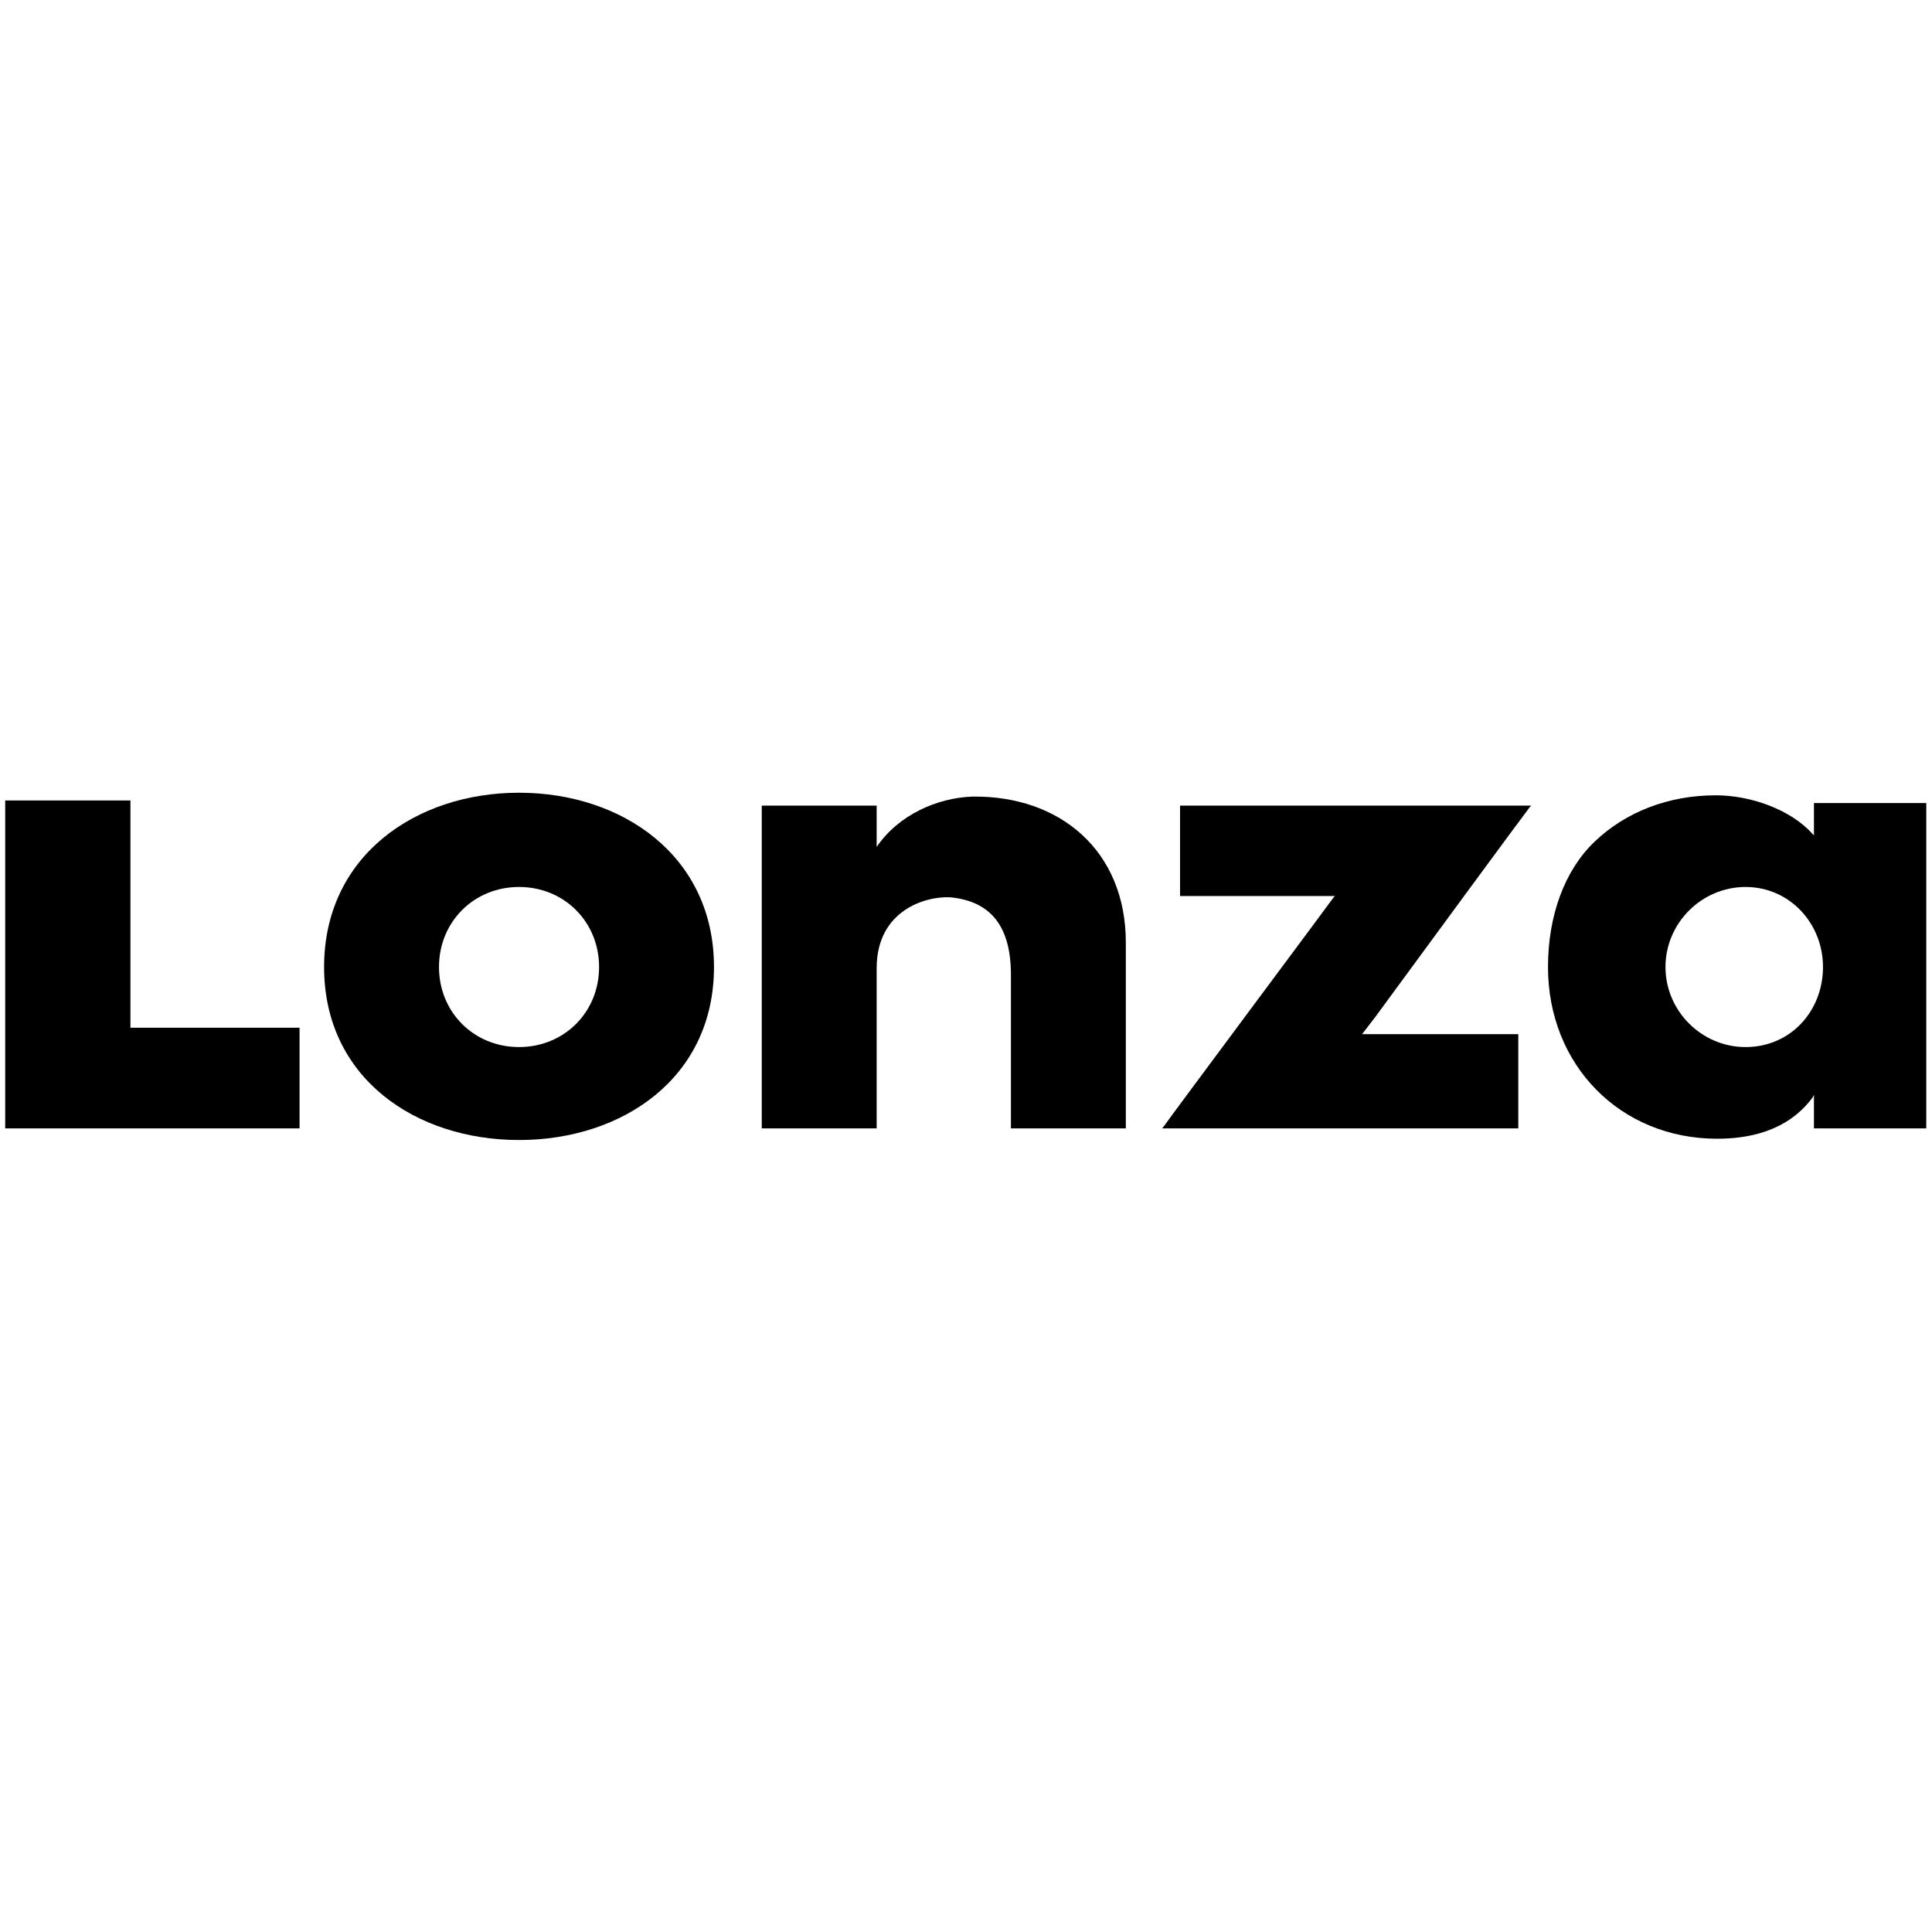
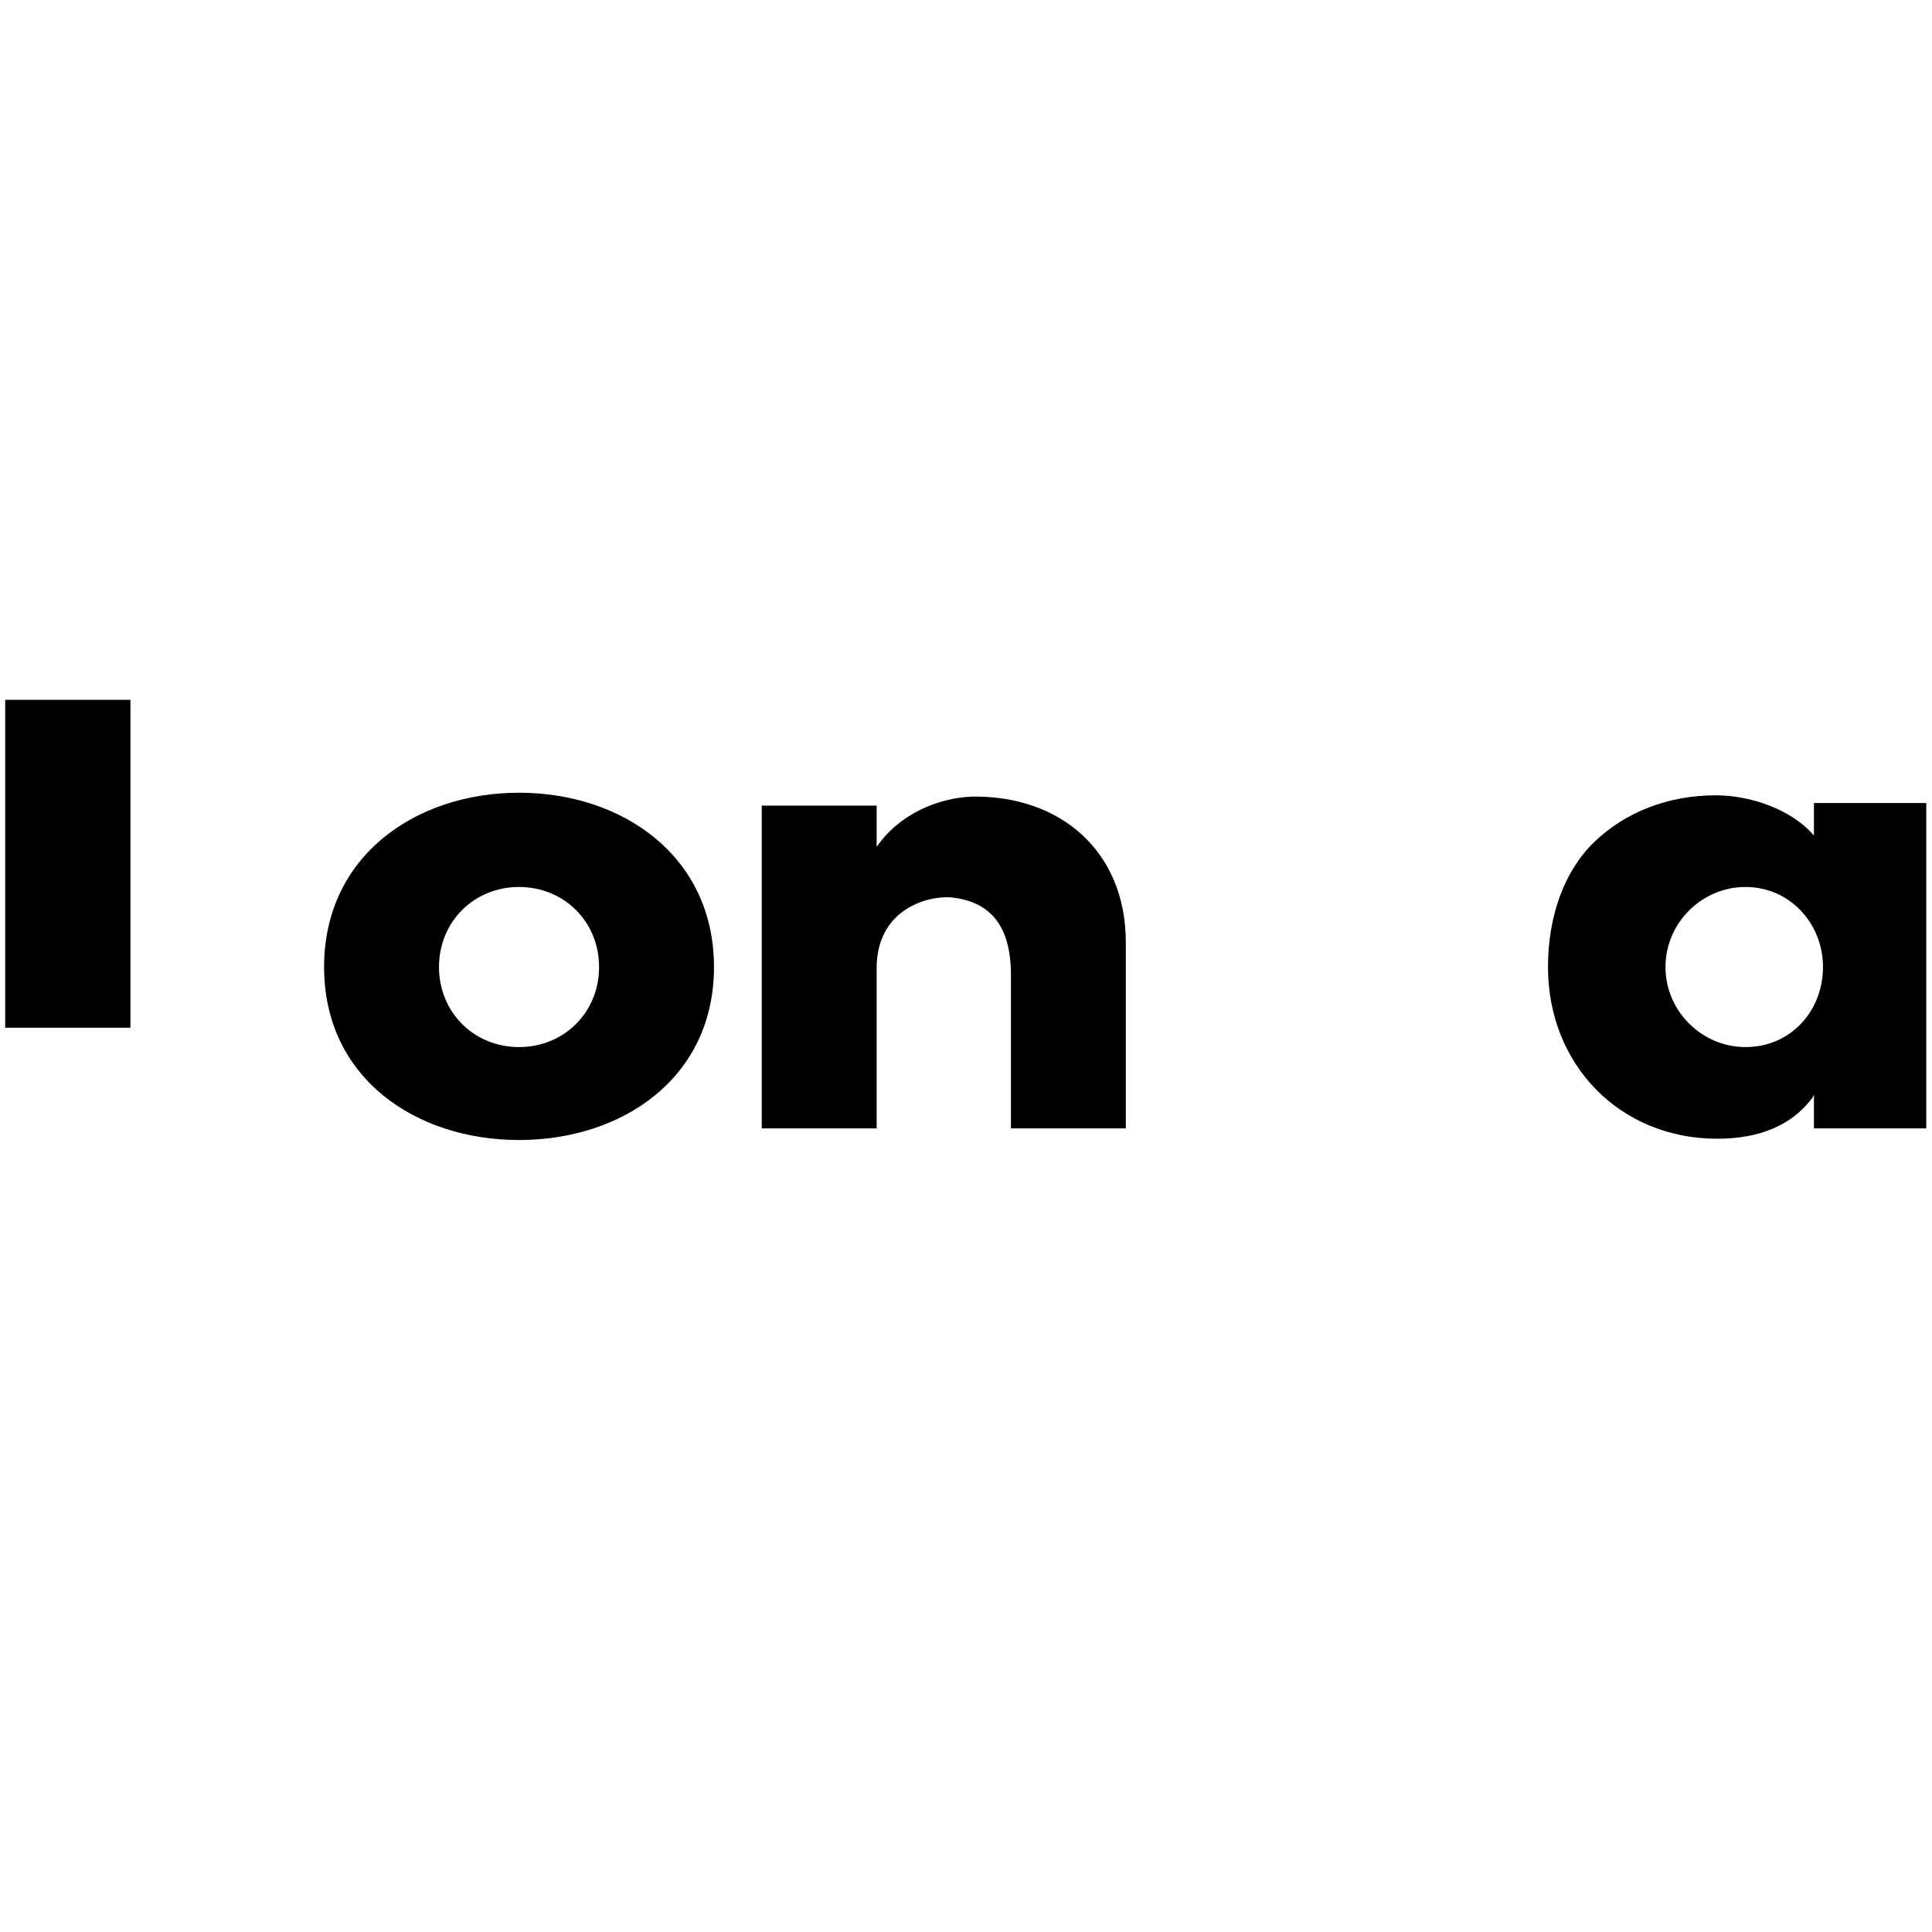
<svg xmlns="http://www.w3.org/2000/svg" version="1.1" id="svg3633" x="0px" y="0px" viewBox="0 0 784 784" style="enable-background:new 0 0 784 784;" xml:space="preserve">
  <g id="layer1" transform="translate(-974.277,-295.616)">
    <g id="g45697" transform="matrix(5.239,0,0,5.239,-4112.252,-1832.977)">
-       <path id="path38002" d="M981,485.9h13.1v7.8h-22.8v-25.4h9.7V485.9" />
-       <path id="path38004" d="M1089.4,468.8l0.1-0.1h-27.2v7c0,0,11.7,0,12,0c0,0-0.1,0.1-0.1,0.1c-0.5,0.7-12.8,17.2-13.2,17.8    l-0.1,0.1h27.6v-7.3c0,0-11.8,0-12.1,0c0,0,1-1.3,1-1.3C1080.4,481,1089,469.3,1089.4,468.8" />
+       <path id="path38002" d="M981,485.9h13.1h-22.8v-25.4h9.7V485.9" />
      <path id="path38006" d="M1011.1,467.7c-8,0-15.1,4.9-15.1,13.5c0,8.6,7.1,13.4,15.1,13.4c8,0,15.1-4.8,15.1-13.4    C1026.2,472.6,1019.1,467.7,1011.1,467.7z M1011.1,487.4c-3.5,0-6.2-2.7-6.2-6.2s2.7-6.2,6.2-6.2c3.5,0,6.2,2.7,6.2,6.2    S1014.6,487.4,1011.1,487.4" />
      <path id="path38008" d="M1046.2,468c-2.7,0.1-5.7,1.4-7.4,3.9c0-0.1,0-3.2,0-3.2h-8.9v25h8.9v-12.4c0-4.5,3.8-5.6,5.7-5.5    c3.1,0.3,4.7,2.2,4.7,6l0,11.9h8.9v-14.4C1058.1,472.2,1053,467.9,1046.2,468" />
      <path id="path38010" d="M1111.4,468.5c0,0.1,0,2.5,0,2.5l-0.1-0.1c-1.7-1.9-4.8-3-7.5-3c-3.7,0-7,1.3-9.4,3.6    c-2.3,2.2-3.6,5.7-3.6,9.7c0,7.6,5.6,13.3,13.1,13.3c2.3,0,5.4-0.5,7.4-3.2l0.1-0.2c0,0,0,2.4,0,2.6c0.1,0,8.6,0,8.7,0    c0-0.1,0-25,0-25.2C1120,468.5,1111.6,468.5,1111.4,468.5z M1106.1,487.4c-3.4,0-6.2-2.8-6.2-6.2c0-3.4,2.8-6.2,6.2-6.2    c3.4,0,6,2.8,6,6.2C1112.1,484.6,1109.6,487.4,1106.1,487.4" />
    </g>
  </g>
</svg>